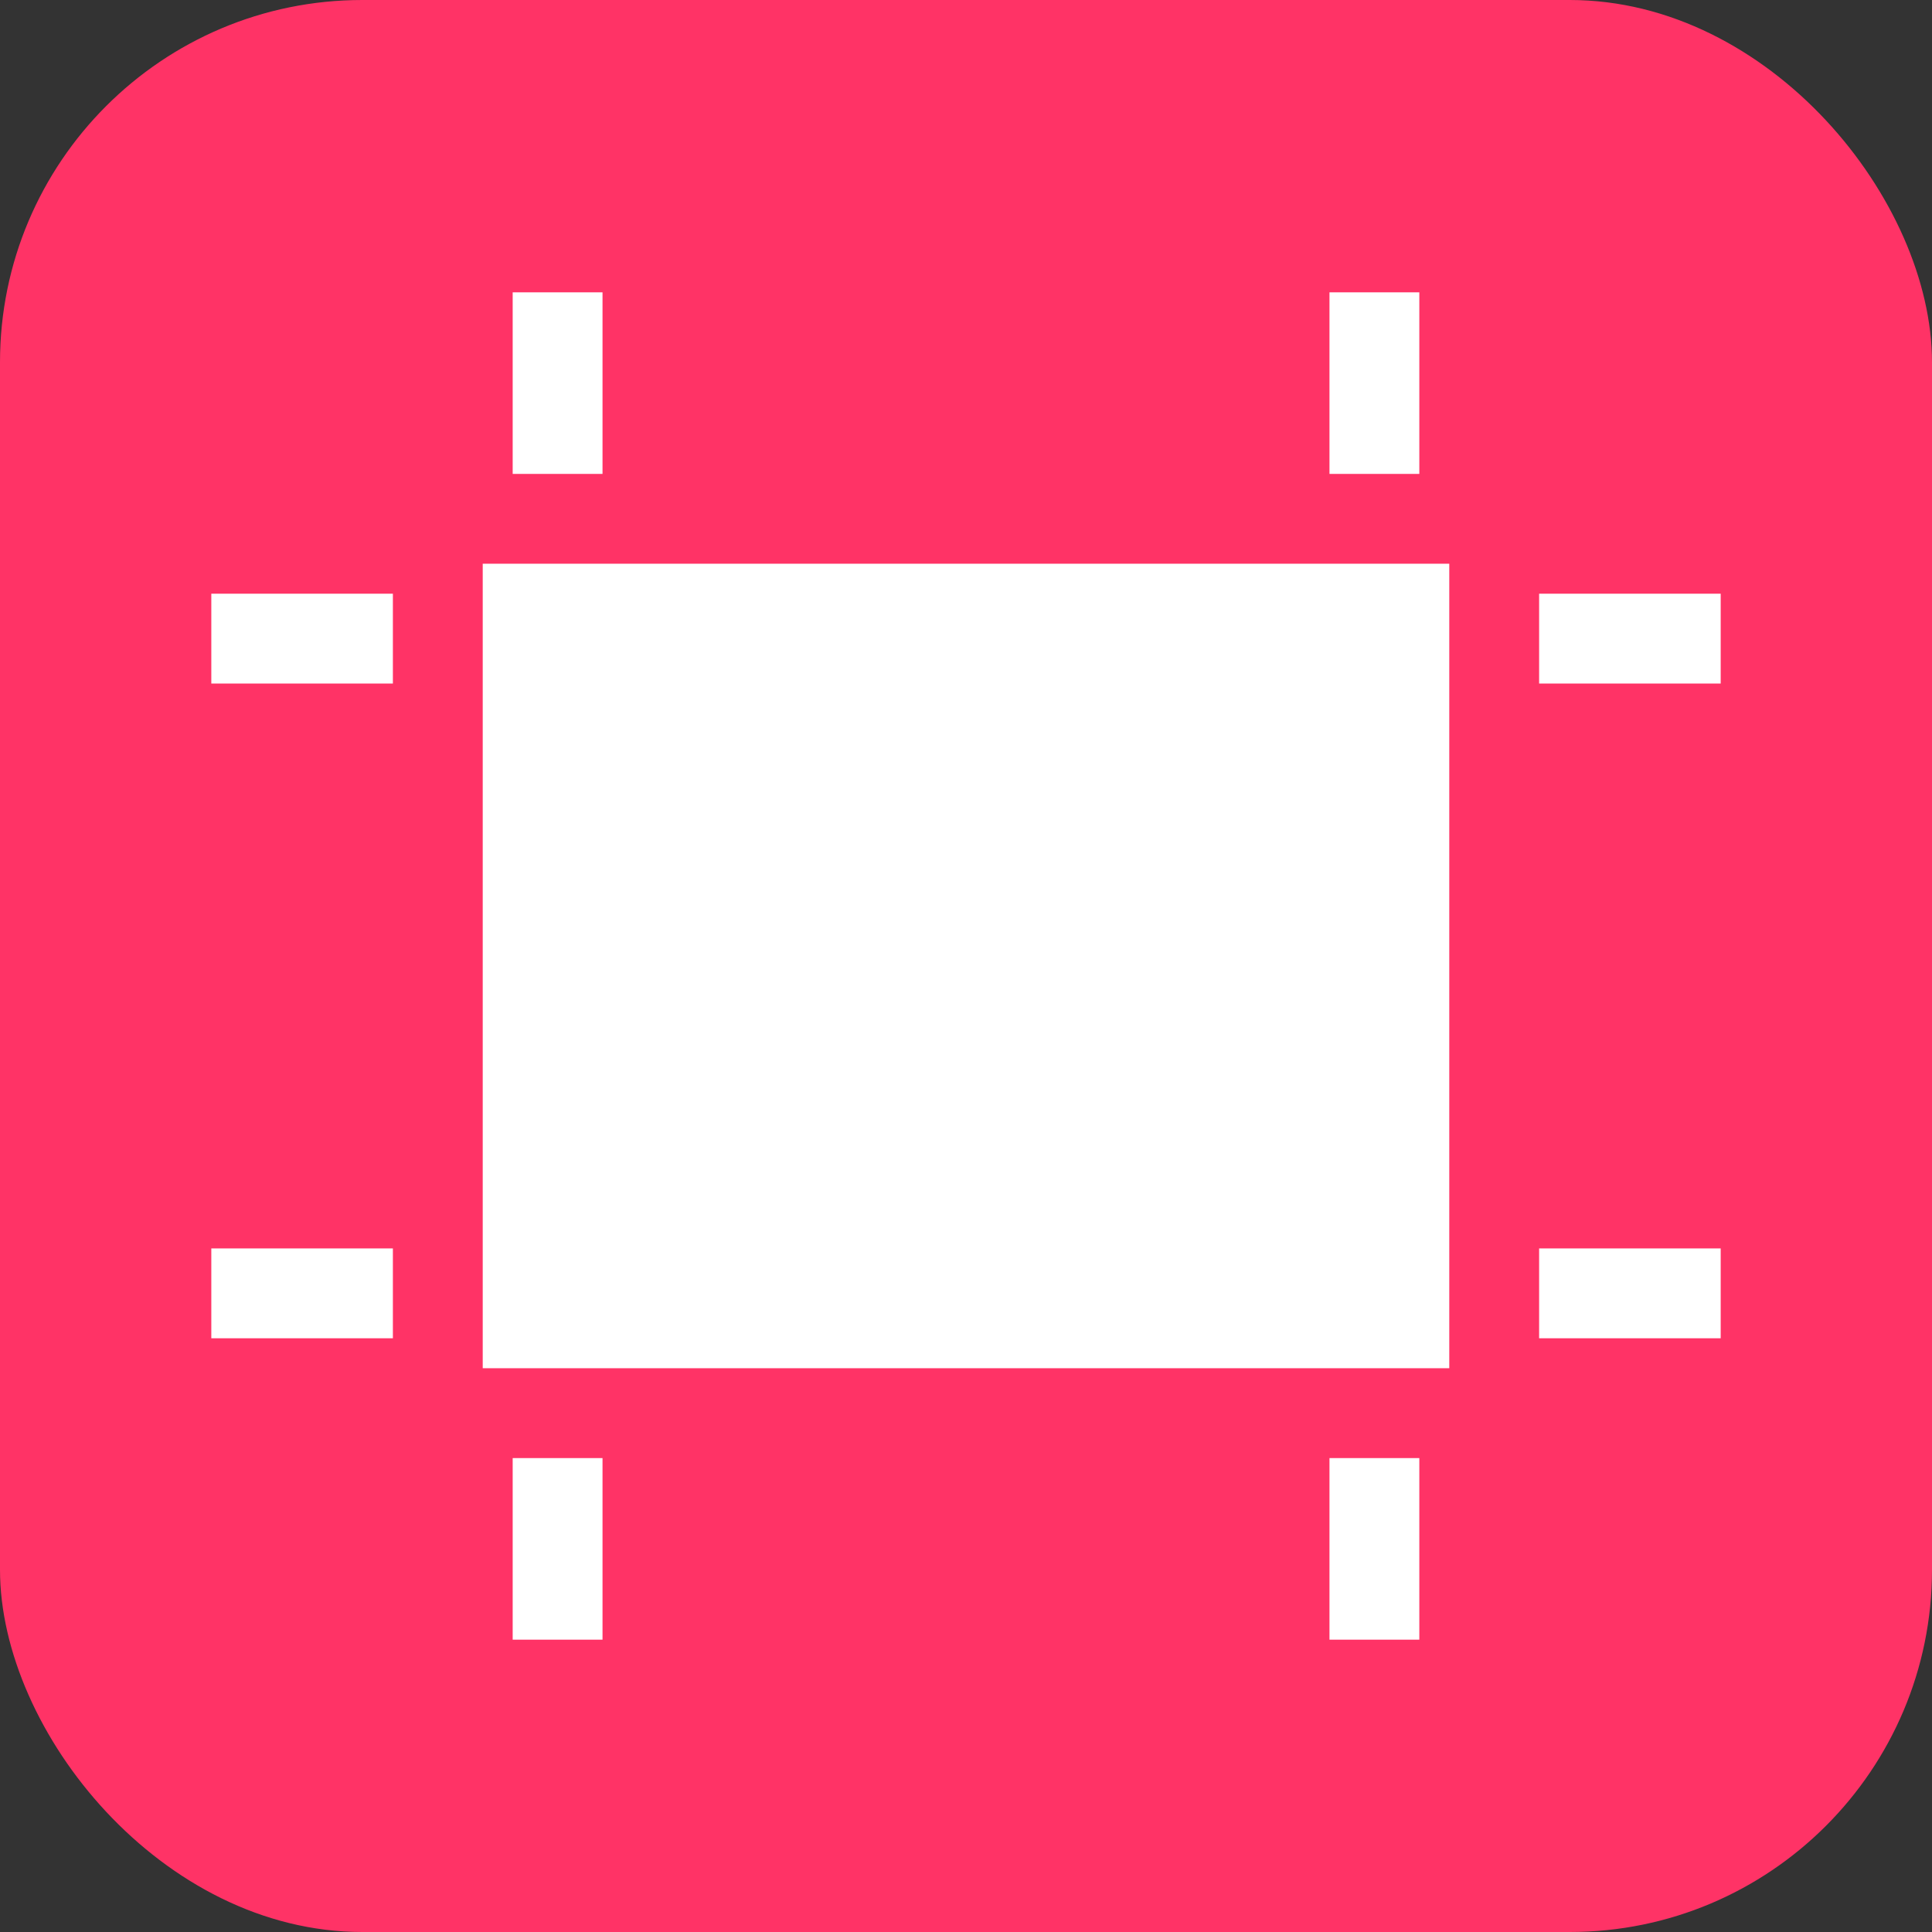
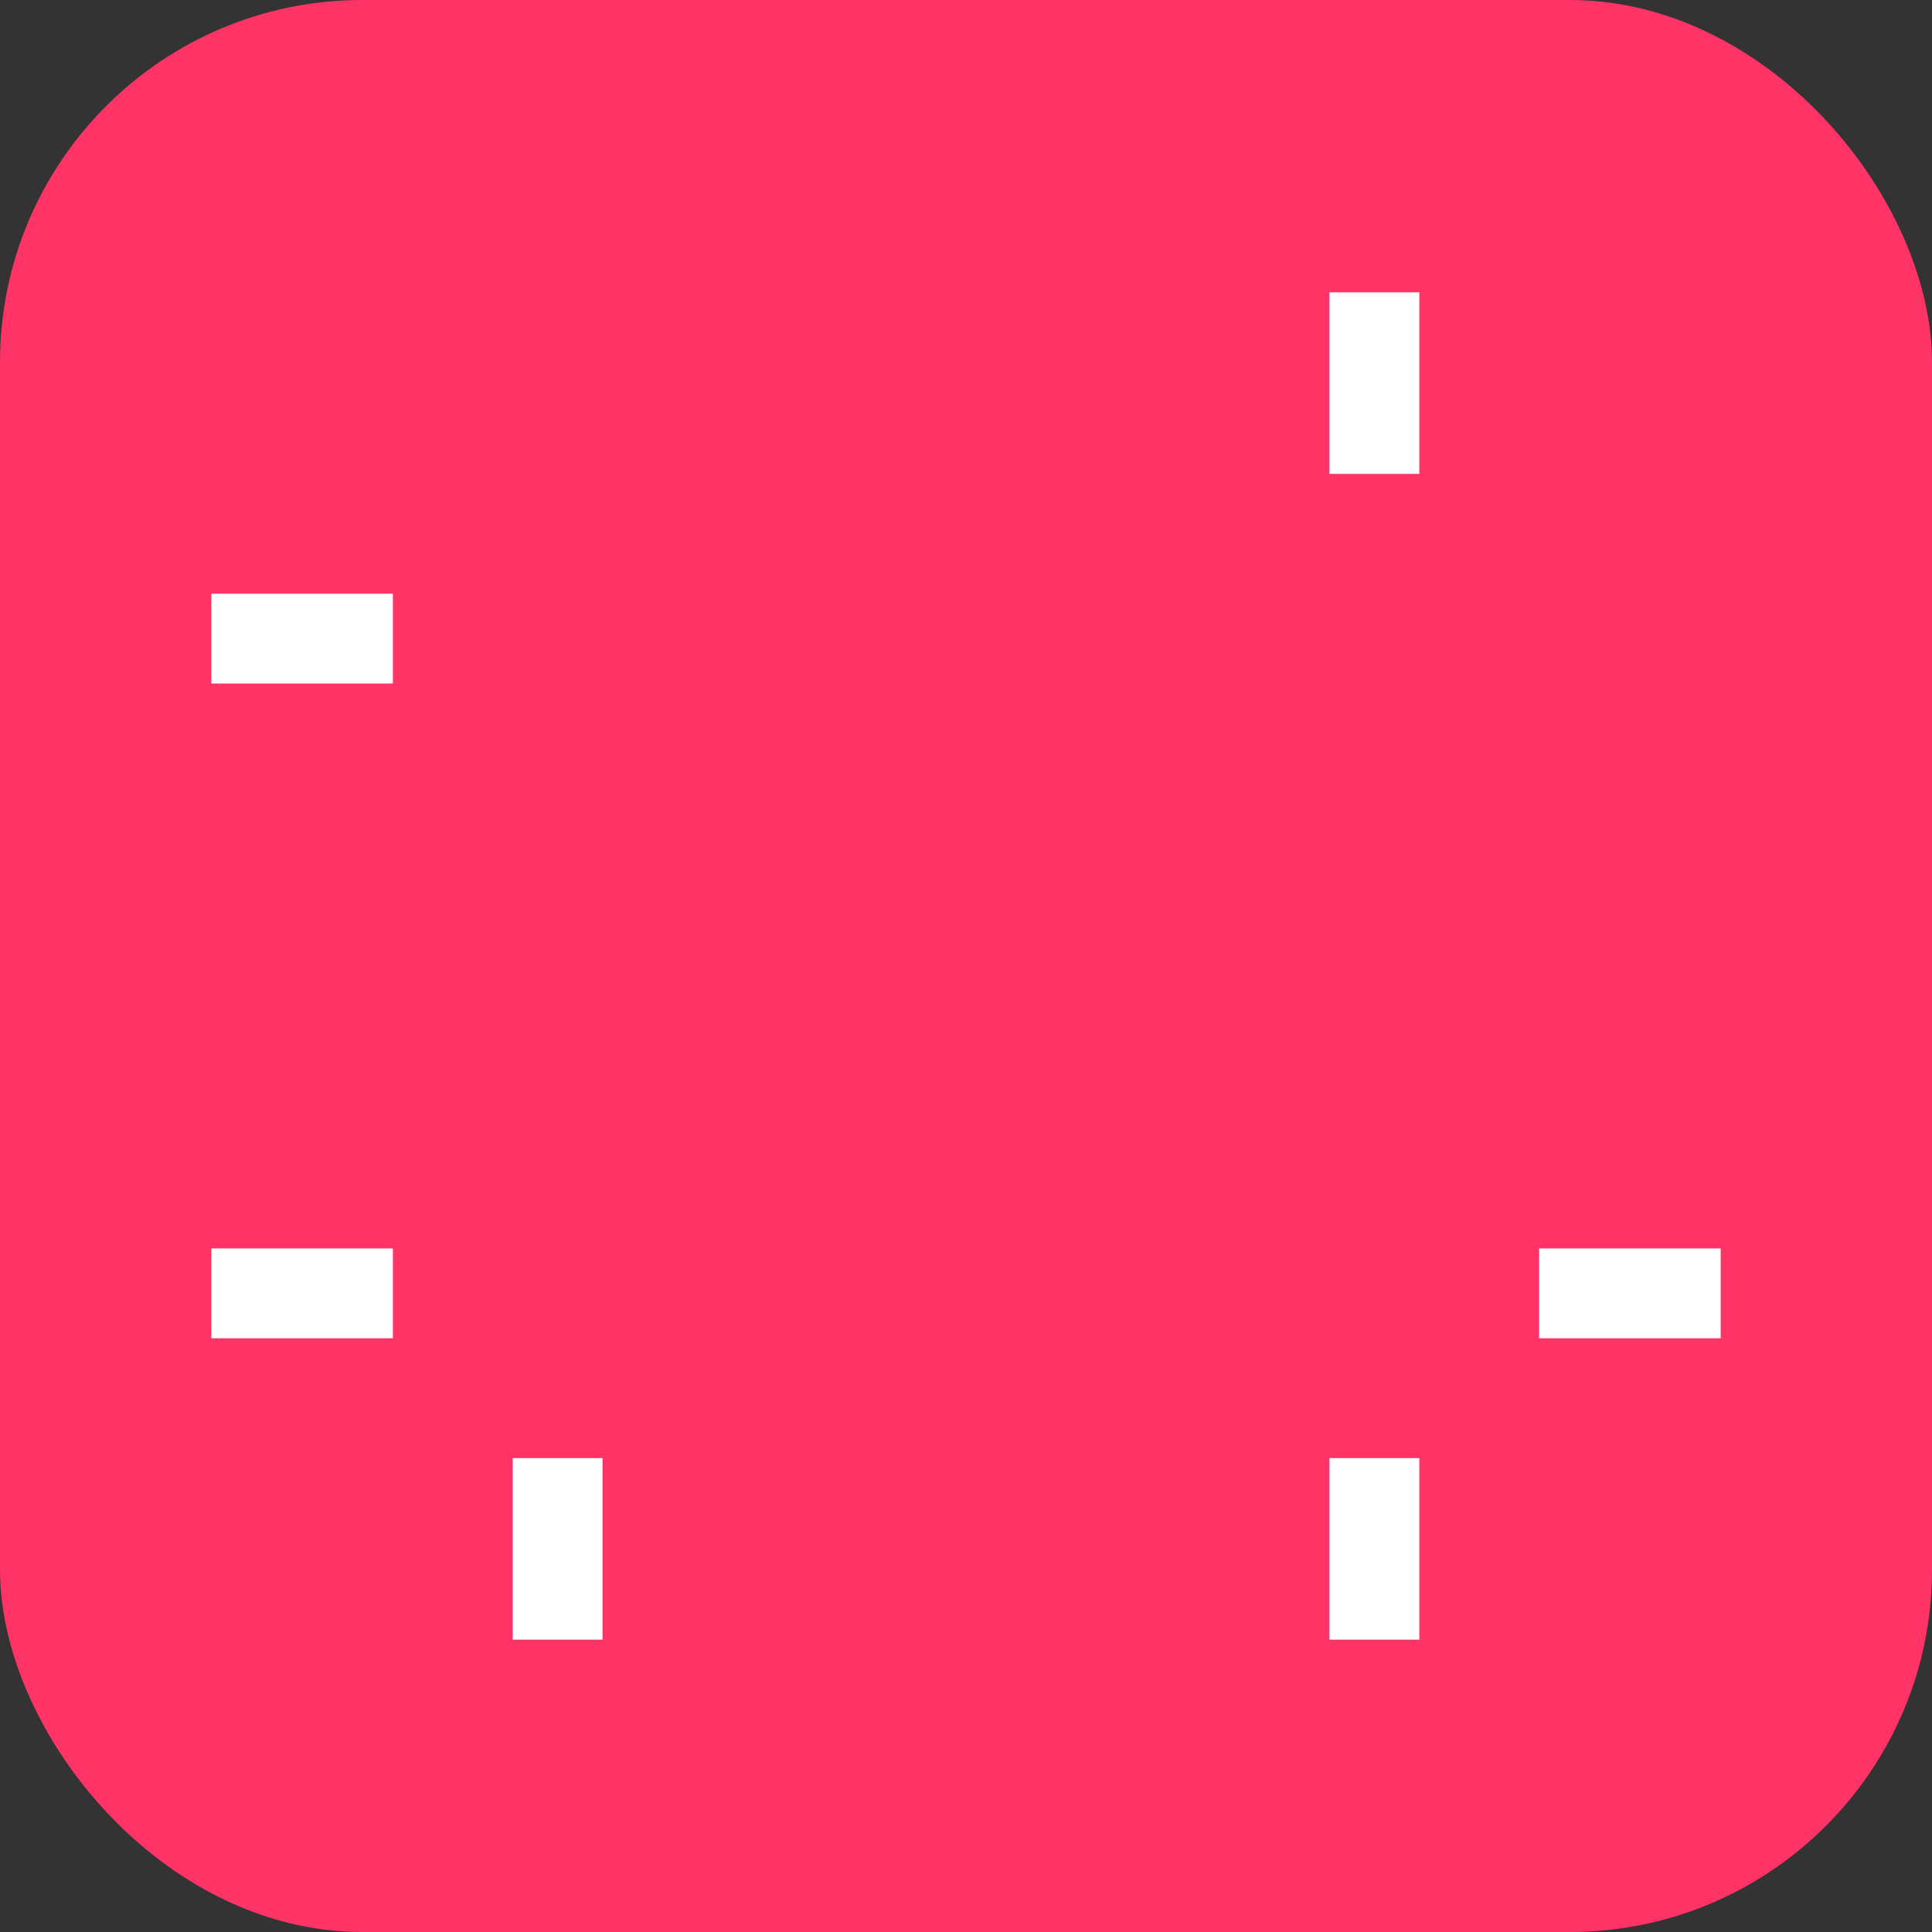
<svg xmlns="http://www.w3.org/2000/svg" width="256" height="256" viewBox="0 0 256 256" fill="none">
  <rect x="0" y="0" width="256" height="256" fill="#333333" stroke="none" />
  <rect width="256" height="256" rx="48" fill="#FF3366" />
  <path d="M28 78.669V90.573H52.059V78.669H28Z" fill="white" stroke="white" stroke-width="0.005" />
  <path d="M28 165.422V177.327H52.059V165.422H28Z" fill="white" stroke="white" stroke-width="0.005" />
  <path d="M67.933 193.204V217.264H79.837V193.204H67.933Z" fill="white" stroke="white" stroke-width="0.005" />
-   <path d="M67.933 38.736V62.795H79.837V38.736H67.933Z" fill="white" stroke="white" stroke-width="0.005" />
  <path d="M176.163 193.204V217.264H188.067V193.204H176.163Z" fill="white" stroke="white" stroke-width="0.005" />
  <path d="M176.163 38.736V62.795H188.067V38.736H176.163Z" fill="white" stroke="white" stroke-width="0.005" />
-   <path d="M203.941 78.669V90.573H228V78.669H203.941Z" fill="white" stroke="white" stroke-width="0.005" />
  <path d="M203.941 165.422V177.327H228V165.422H203.941Z" fill="white" stroke="white" stroke-width="0.005" />
-   <path d="M63.964 74.696L63.964 181.296H192.036V74.696L63.964 74.696Z" fill="white" stroke="white" stroke-width="0.005" />
</svg>